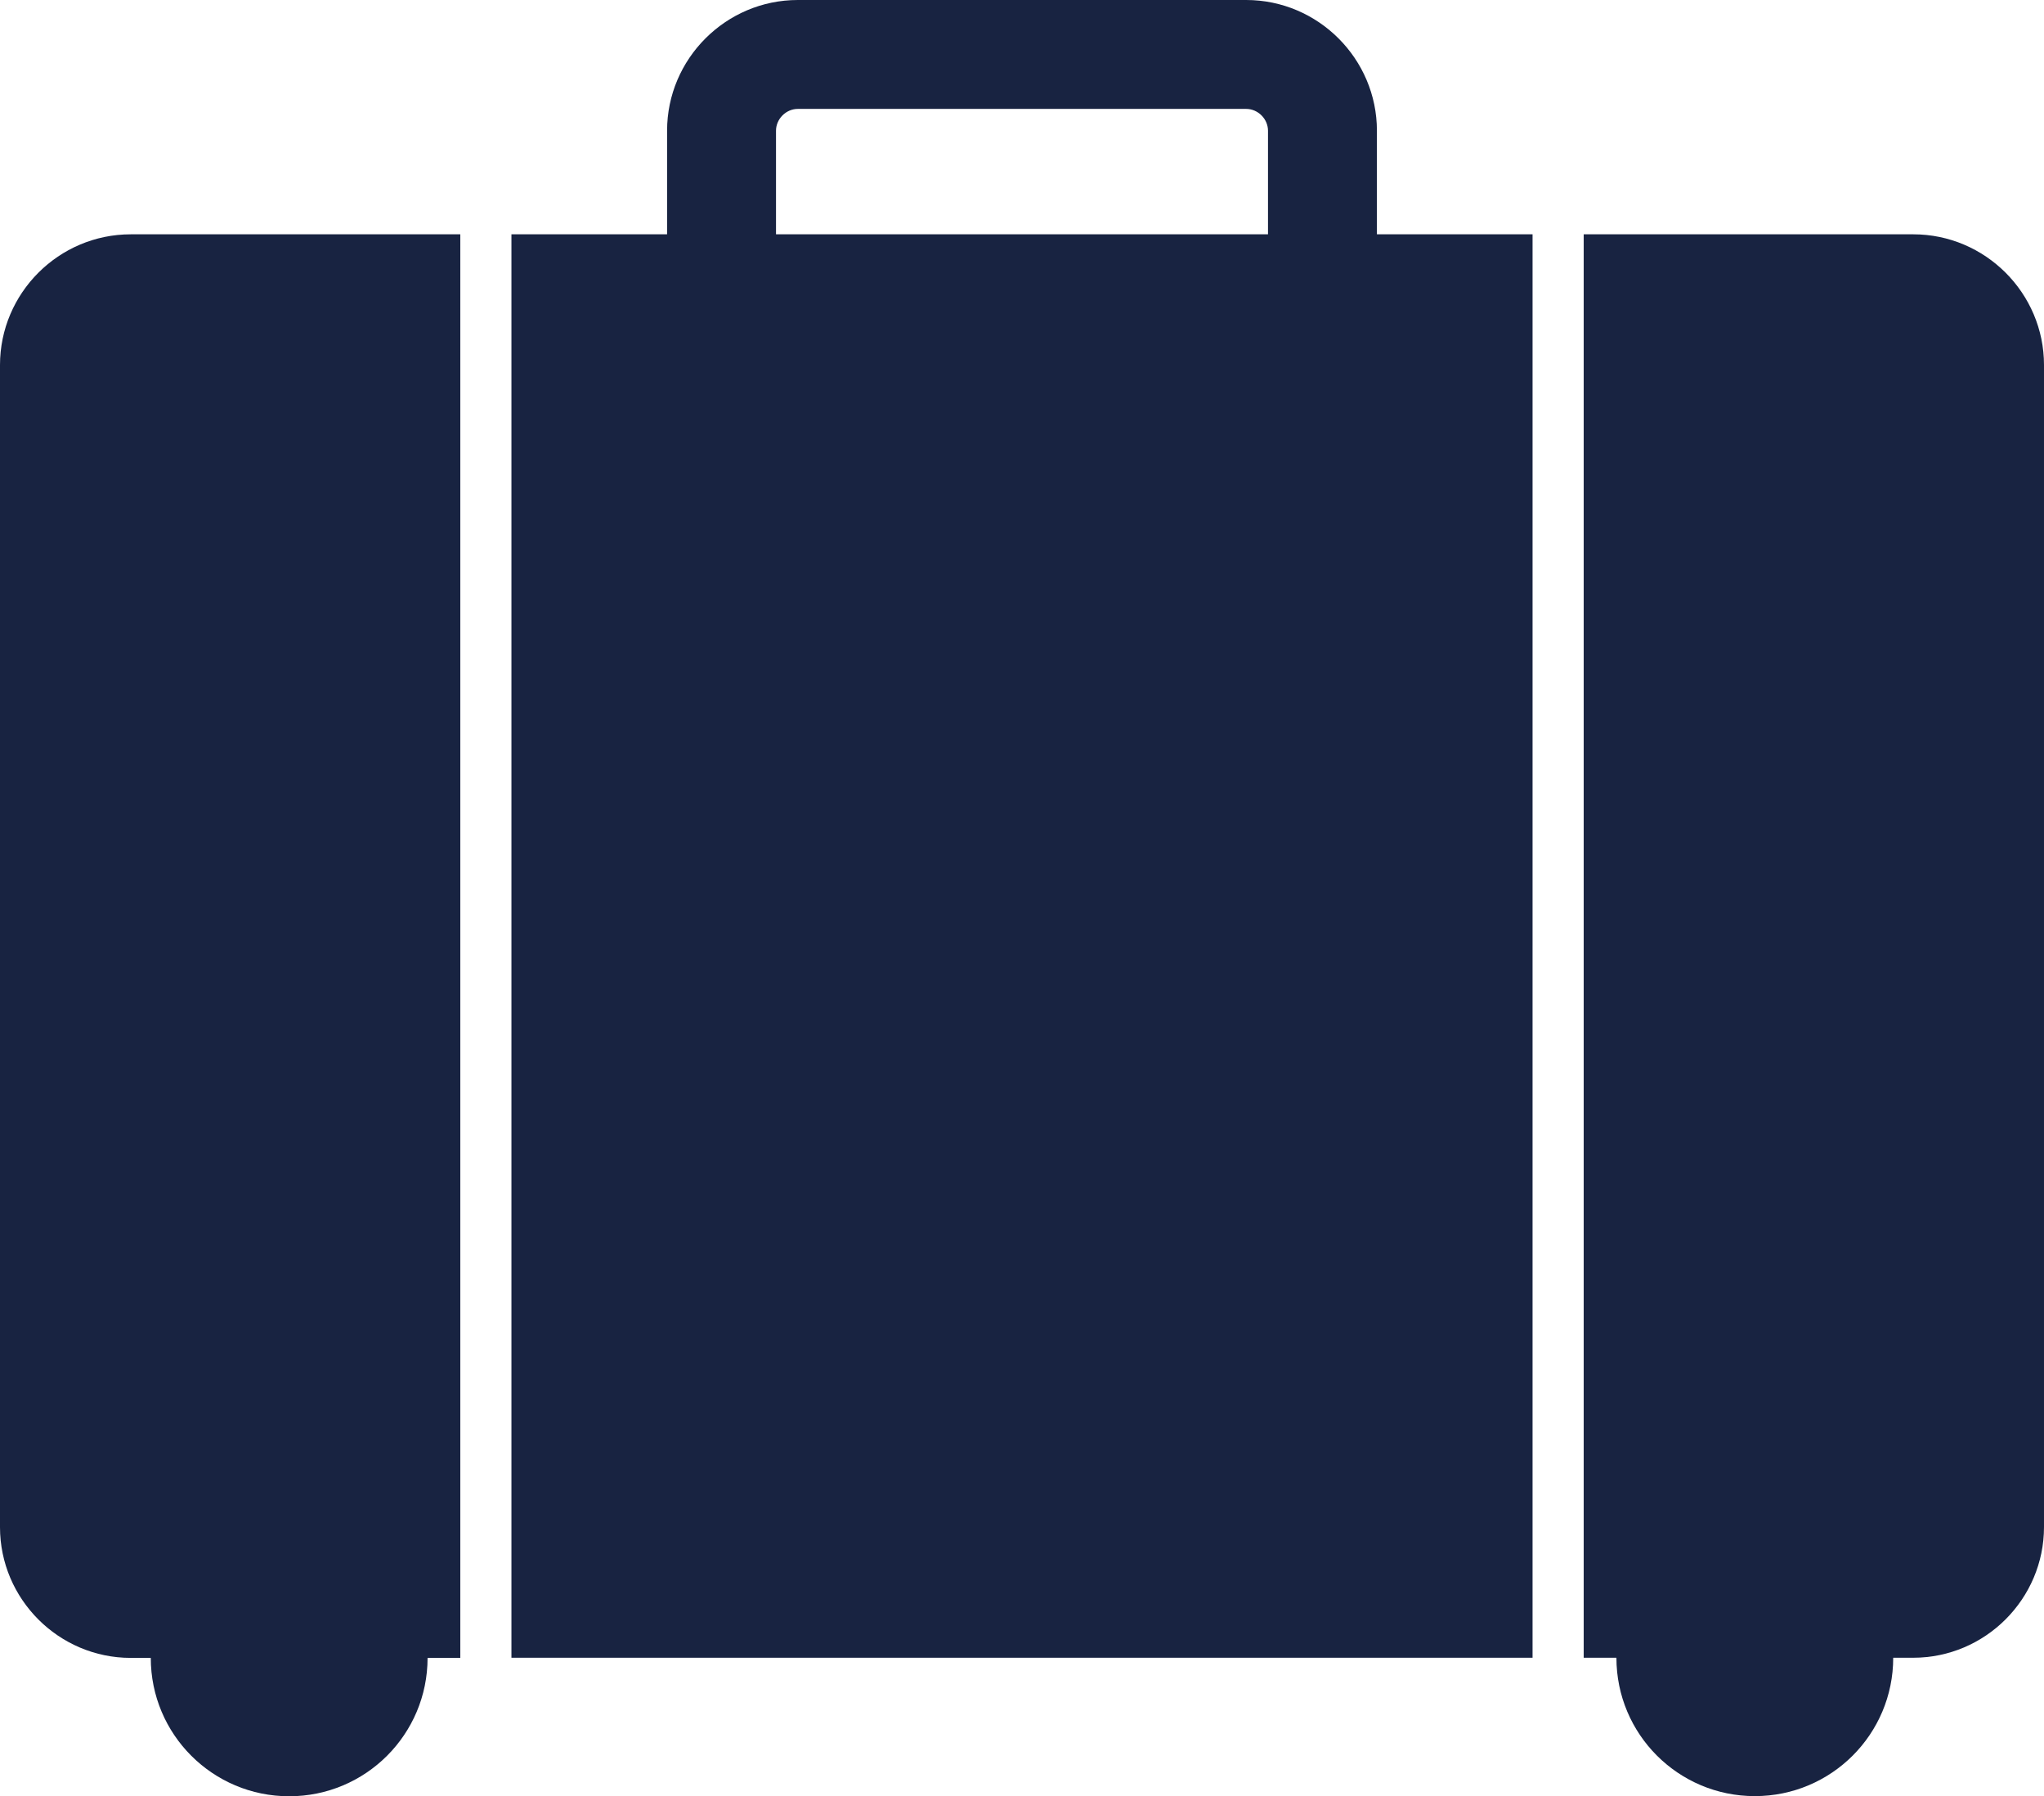
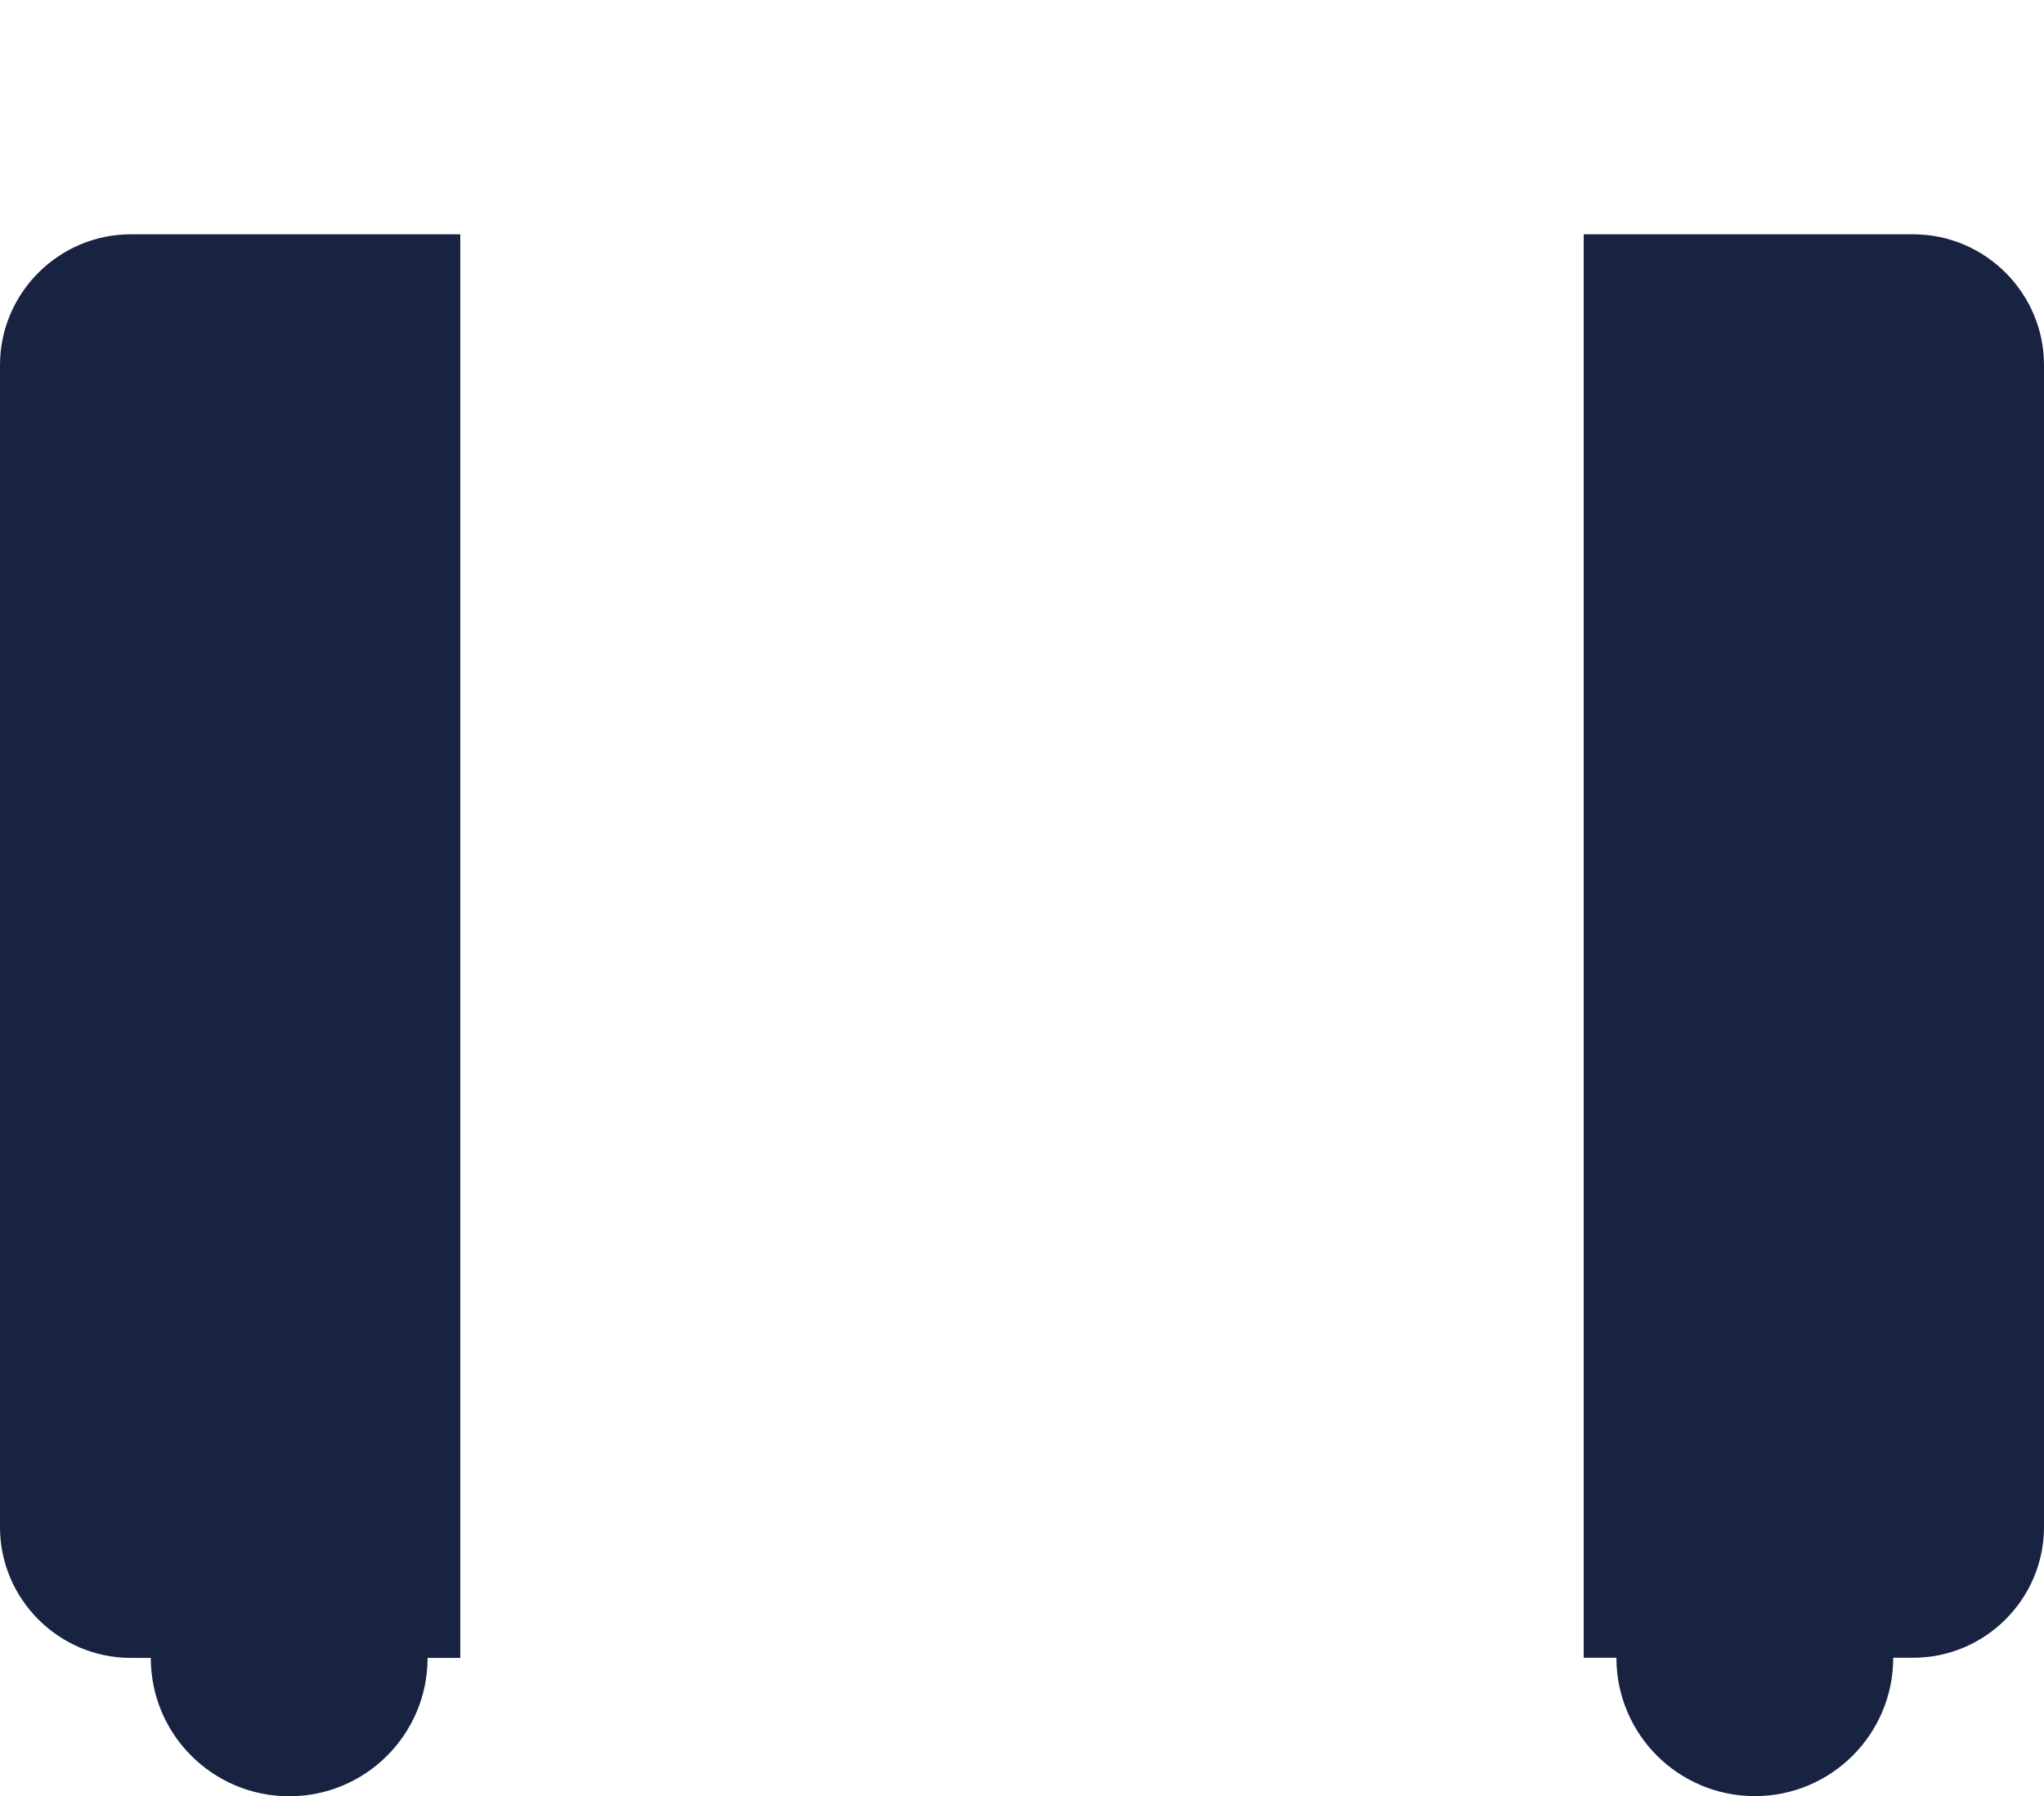
<svg xmlns="http://www.w3.org/2000/svg" id="Lag_med_farveprøveoplysninger" data-name="Lag med farveprøveoplysninger" viewBox="0 0 138.68 121.88">
  <defs>
    <style>
      .cls-1 {
        fill: #182341;
      }
    </style>
  </defs>
-   <path class="cls-1" d="M93.42,8.87c0-4.88-3.99-8.87-8.87-8.87h-30.42c-4.88,0-8.87,3.99-8.87,8.87v7.03h-10.56v96.59h69.28V15.9h-10.56v-7.03ZM52.65,8.87c0-.8.68-1.48,1.48-1.48h30.42c.8,0,1.48.68,1.48,1.48v7.03h-33.38v-7.03Z" />
  <path class="cls-1" d="M0,24.77v78.86c0,4.88,3.99,8.87,8.87,8.87h1.36c0,5.19,4.2,9.39,9.39,9.39s9.39-4.2,9.39-9.39h2.22V15.9H8.87C3.99,15.9,0,19.89,0,24.77Z" />
  <path class="cls-1" d="M129.81,15.9h-22.36v96.59h2.22c0,5.19,4.2,9.39,9.39,9.39s9.39-4.2,9.39-9.39h1.36c4.88,0,8.87-3.99,8.87-8.87V24.77c0-4.88-3.99-8.87-8.87-8.87Z" />
</svg>